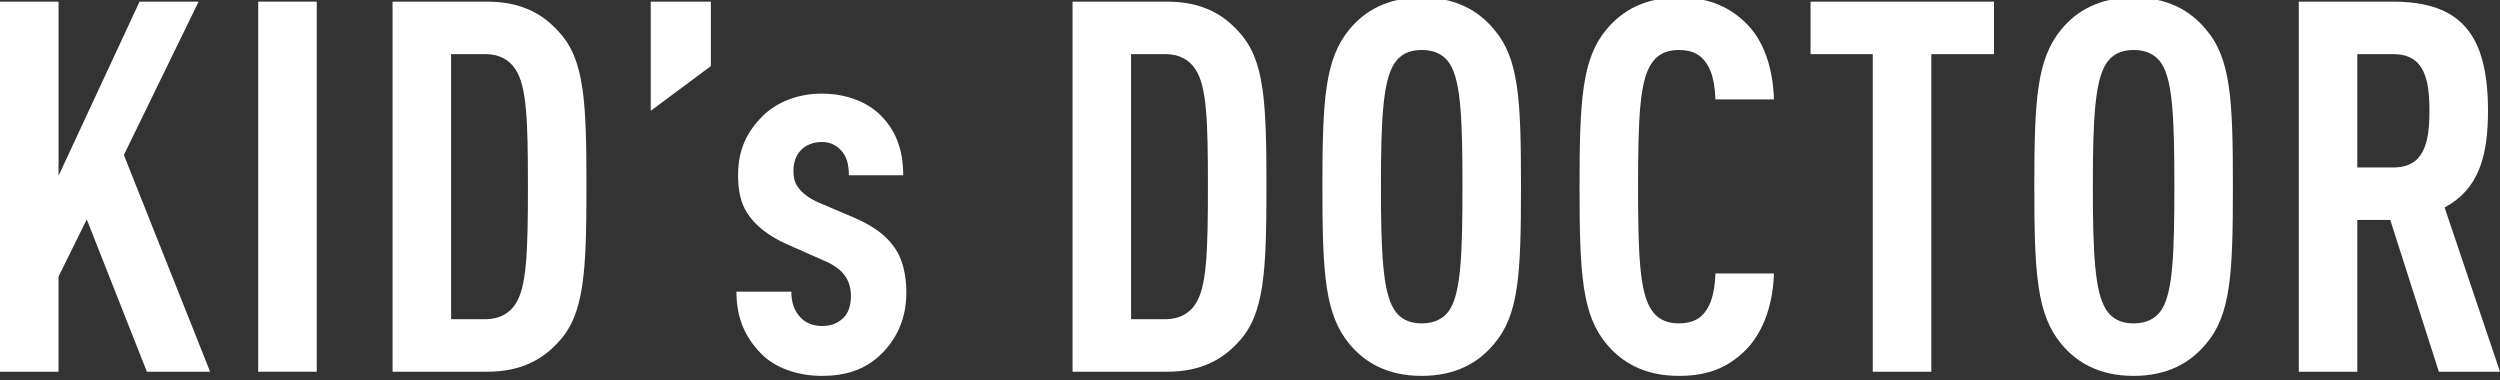
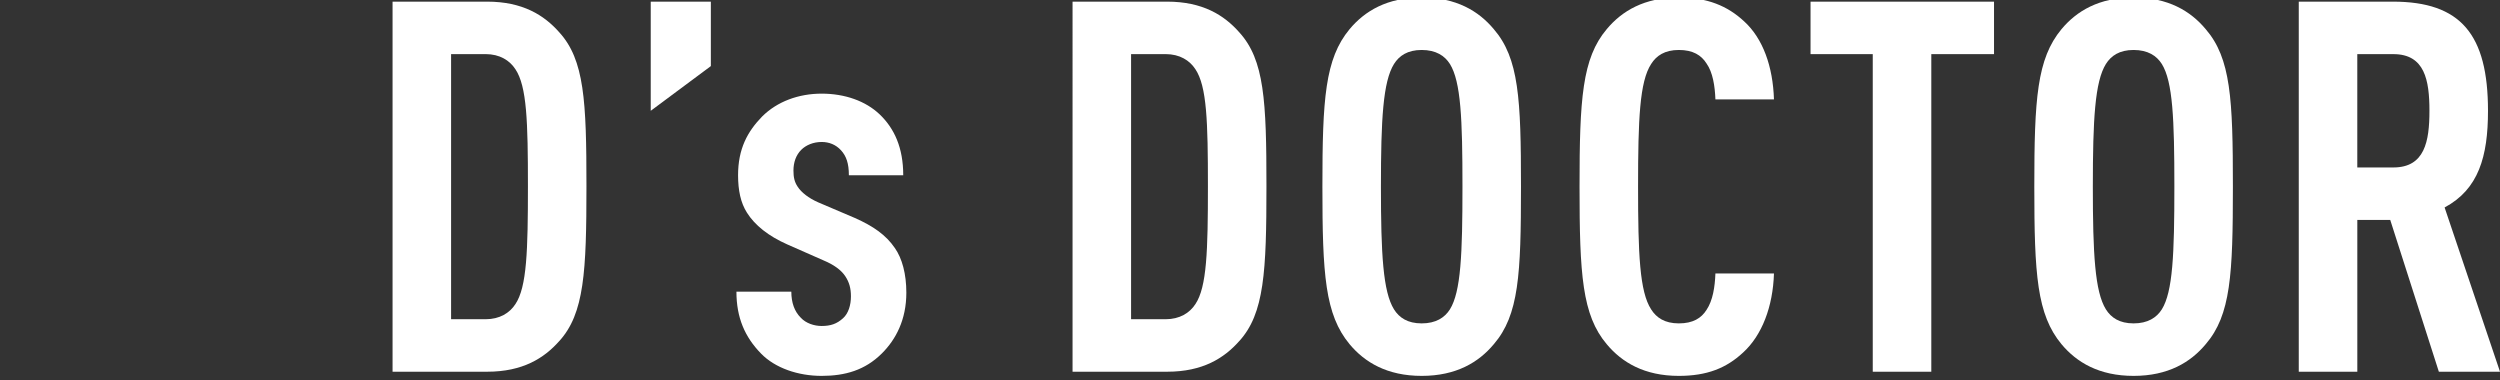
<svg xmlns="http://www.w3.org/2000/svg" id="_レイヤー_1" viewBox="0 0 991 150.7">
  <rect x="0" y="0" width="991" height="150.7" fill="#333333" stroke="none" />
  <defs>
    <style>.cls-1{fill:#fff;}</style>
  </defs>
-   <path class="cls-1" d="M58.22,147.35l-23.83-60.37-11.19,22.66v37.71H0V.65H23.21V69.67L55.32,.65h23.41l-29.63,60.78,34.19,85.92h-25.07Z" />
-   <path class="cls-1" d="M102.35,147.35V.65h23.21V147.35h-23.21Z" />
+   <path class="cls-1" d="M102.35,147.35V.65V147.35h-23.21Z" />
  <path class="cls-1" d="M221.7,135.19c-6.01,6.8-14.5,12.16-28.59,12.16h-37.5V.65h37.5c14.09,0,22.58,5.36,28.59,12.16,9.95,10.92,10.77,27.2,10.77,60.99s-.83,50.48-10.77,61.4Zm-17.4-107.76c-2.28-3.5-6.22-5.98-11.81-5.98h-13.68V126.54h13.68c5.59,0,9.53-2.47,11.81-5.98,4.56-6.8,4.97-21.22,4.97-46.77s-.41-39.56-4.97-46.36Z" />
  <path class="cls-1" d="M257.95,43.92V.65h23.83V26.2l-23.83,17.72Z" />
  <path class="cls-1" d="M349.53,140.14c-6.63,6.59-14.5,8.86-23.83,8.86s-18.44-3.09-24.04-8.86c-6.42-6.59-9.74-14.22-9.74-24.52h21.76c0,4.33,1.24,7.83,3.73,10.3,2.07,2.27,5.39,3.3,8.29,3.3,3.52,0,6.01-.82,8.5-3.09,2.07-1.85,3.11-5.15,3.11-8.65,0-3.09-.62-5.56-2.28-8.04-1.66-2.47-4.56-4.53-8.49-6.18l-14.5-6.39c-7.46-3.3-12.85-7.62-15.95-12.57-2.49-3.91-3.52-8.86-3.52-14.83,0-10.51,3.73-17.31,9.53-23.28,6.01-5.98,14.5-9.07,23.62-9.07s17.4,2.89,23,8.24c5.8,5.56,9.32,13.19,9.32,24.11h-21.55c0-4.74-1.04-7.62-3.11-9.89-2.07-2.27-4.77-3.3-7.67-3.3-3.32,0-6.22,1.24-8.08,3.09-2.07,2.06-3.11,4.94-3.11,8.24,0,2.68,.41,4.53,1.66,6.39,1.45,2.27,4.35,4.53,8.08,6.18l14.5,6.18c7.46,3.3,12.43,6.8,15.95,11.95,2.9,4.12,4.56,10.3,4.56,17.72,0,10.71-4.14,18.54-9.74,24.11Z" />
  <path class="cls-1" d="M491.25,135.19c-6.01,6.8-14.5,12.16-28.59,12.16h-37.5V.65h37.5c14.09,0,22.58,5.36,28.59,12.16,9.95,10.92,10.77,27.2,10.77,60.99s-.83,50.48-10.77,61.4Zm-17.4-107.76c-2.28-3.5-6.22-5.98-11.81-5.98h-13.68V126.54h13.68c5.59,0,9.53-2.47,11.81-5.98,4.56-6.8,4.97-21.22,4.97-46.77s-.41-39.56-4.97-46.36Z" />
  <path class="cls-1" d="M592.15,136.43c-6.01,7.21-14.92,12.57-28.59,12.57s-22.58-5.36-28.59-12.57c-9.74-11.74-10.77-27.61-10.77-62.43s1.04-50.69,10.77-62.43c6.01-7.21,14.92-12.57,28.59-12.57s22.58,5.36,28.59,12.57c9.95,11.54,10.77,27.61,10.77,62.43s-.83,50.89-10.77,62.43Zm-17.4-111.06c-2.07-3.3-5.59-5.56-11.19-5.56s-8.91,2.27-10.98,5.56c-4.35,7.01-5.18,21.84-5.18,48.63s.83,41.62,5.18,48.63c2.07,3.3,5.39,5.56,10.98,5.56s9.12-2.27,11.19-5.56c4.35-7.01,4.97-21.84,4.97-48.63s-.62-41.62-4.97-48.63Z" />
  <path class="cls-1" d="M690.98,139.73c-6.63,6.18-14.3,9.27-25.49,9.27-13.68,0-22.58-5.36-28.59-12.57-9.74-11.54-10.77-27.61-10.77-62.43s1.04-50.89,10.77-62.43c6.01-7.21,14.92-12.57,28.59-12.57,11.19,0,19.27,3.3,25.9,9.48,7.46,6.8,11.4,17.93,11.81,30.91h-23.21c-.21-5.36-1.04-10.71-3.52-14.22-2.07-3.3-5.39-5.36-10.98-5.36s-8.91,2.27-10.98,5.56c-4.56,7.01-5.18,21.84-5.18,48.63s.62,41.62,5.18,48.63c2.07,3.3,5.39,5.56,10.98,5.56s8.91-2.06,10.98-5.36c2.49-3.71,3.32-9.07,3.52-14.42h23.21c-.41,13.19-4.77,24.52-12.22,31.32Z" />
  <path class="cls-1" d="M765.57,21.46v125.89h-23.21V21.46h-24.66V.65h72.73V21.46h-24.86Z" />
  <path class="cls-1" d="M874.35,136.43c-6.01,7.21-14.92,12.57-28.59,12.57s-22.58-5.36-28.59-12.57c-9.74-11.74-10.77-27.61-10.77-62.43s1.04-50.69,10.77-62.43c6.01-7.21,14.92-12.57,28.59-12.57s22.58,5.36,28.59,12.57c9.95,11.54,10.77,27.61,10.77,62.43s-.83,50.89-10.77,62.43Zm-17.4-111.06c-2.07-3.3-5.59-5.56-11.19-5.56s-8.91,2.27-10.98,5.56c-4.35,7.01-5.18,21.84-5.18,48.63s.83,41.62,5.18,48.63c2.07,3.3,5.39,5.56,10.98,5.56s9.12-2.27,11.19-5.56c4.35-7.01,4.97-21.84,4.97-48.63s-.62-41.62-4.97-48.63Z" />
  <path class="cls-1" d="M966.76,147.35l-19.27-60.16h-13.05v60.16h-23.21V.65h37.3c26.93,0,37.71,12.98,37.71,43.27,0,18.13-3.73,31.11-17.2,38.32l21.96,65.11h-24.24Zm-18.03-125.89h-14.3v44.92h14.3c12.43,0,14.3-10.3,14.3-22.46s-1.86-22.46-14.3-22.46Z" />
</svg>